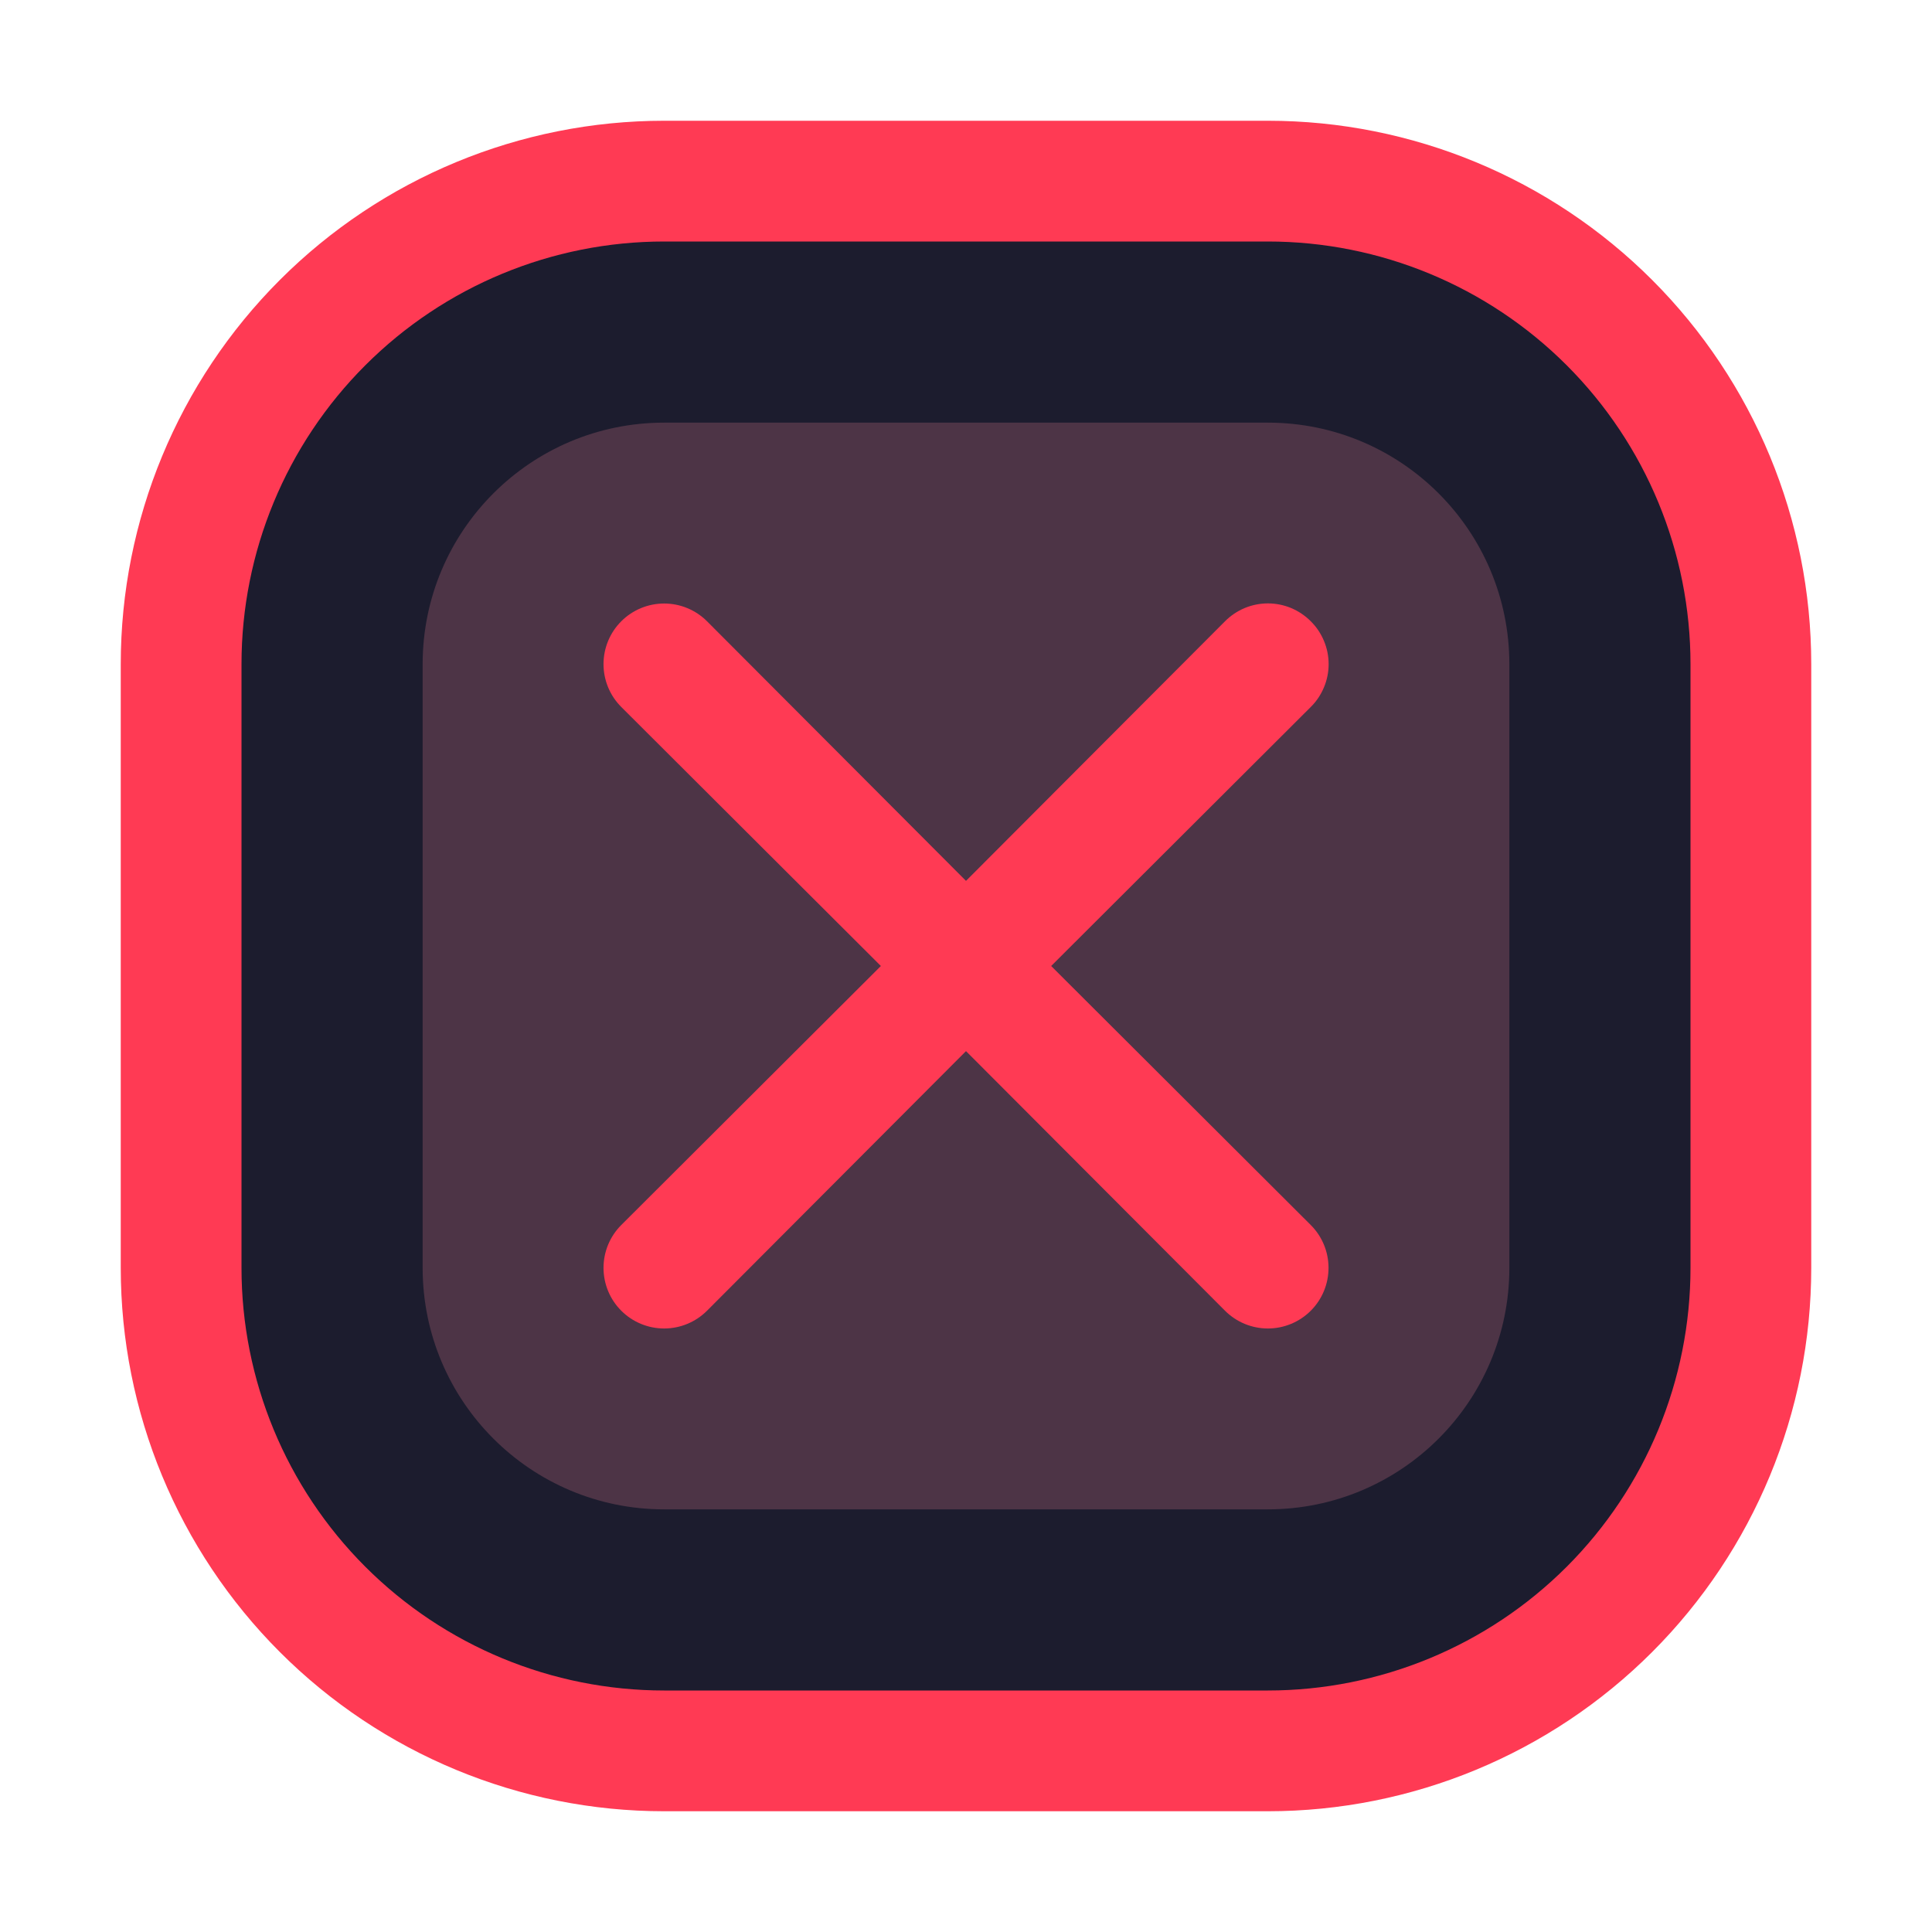
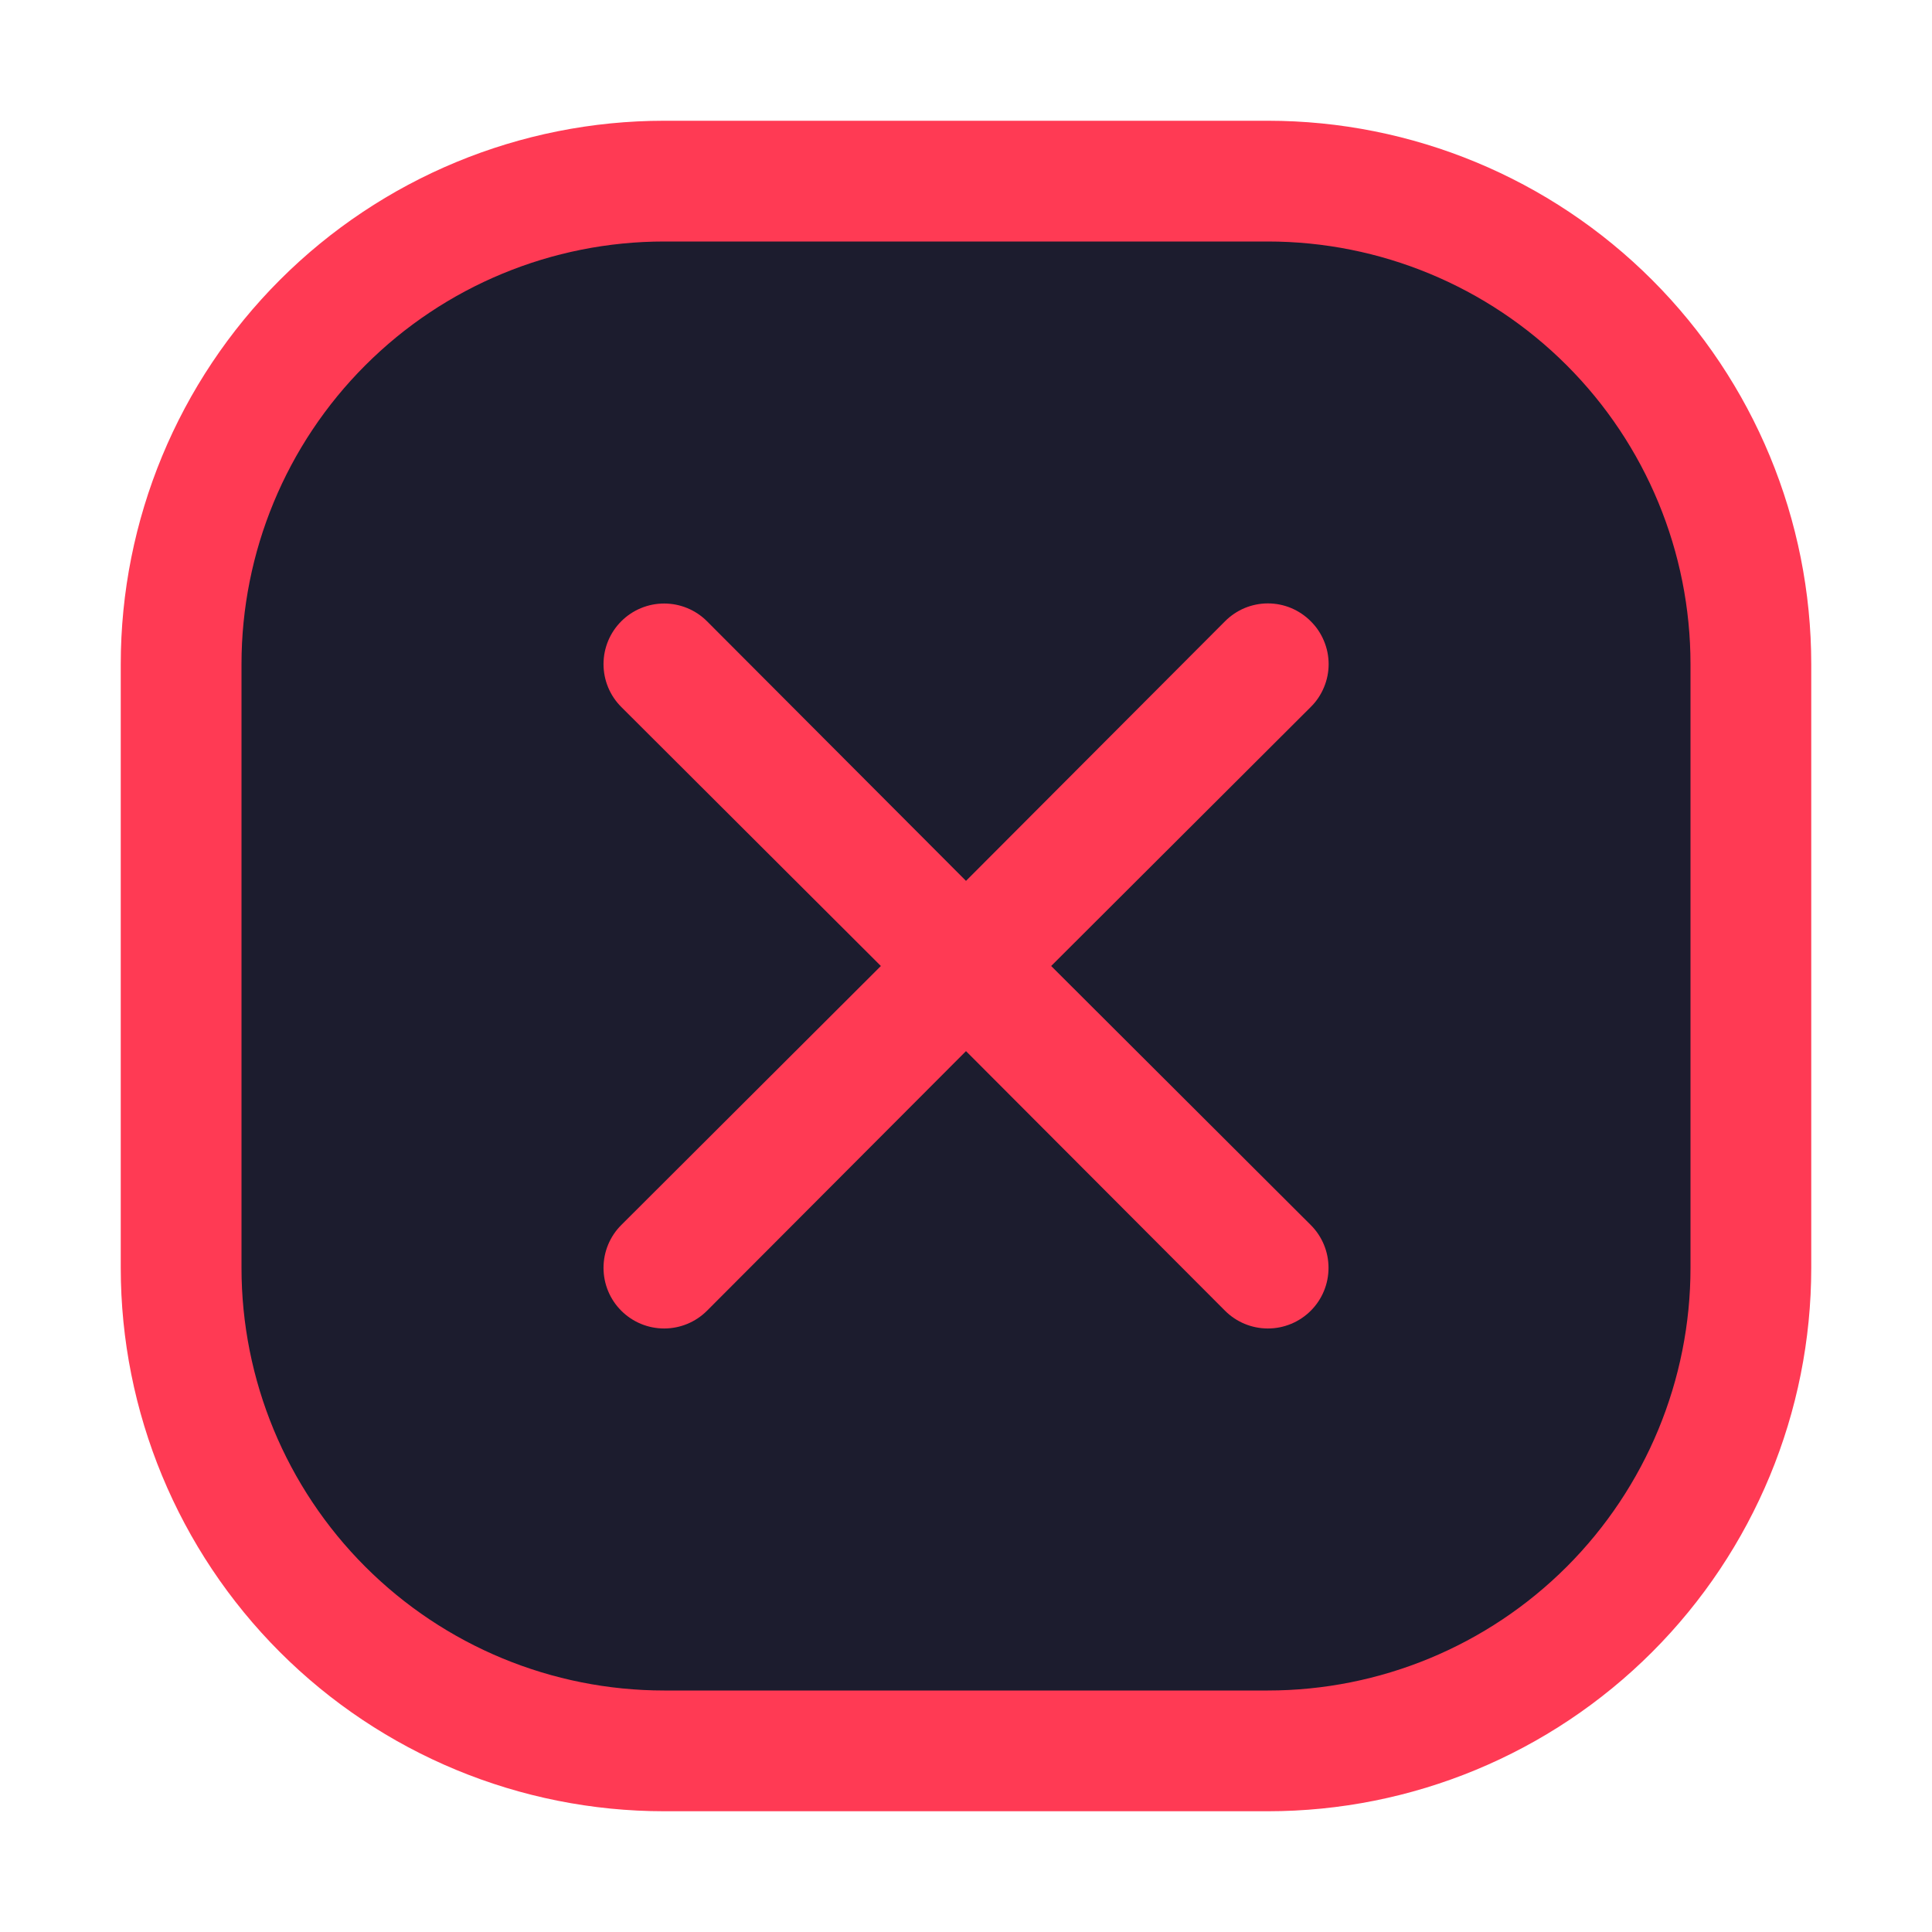
<svg xmlns="http://www.w3.org/2000/svg" width="50" height="50" viewBox="0 0 50 50" fill="none">
  <path d="M32.812 4.688H17.188C10.284 4.688 4.688 10.284 4.688 17.188V32.812C4.688 39.716 10.284 45.312 17.188 45.312H32.812C39.716 45.312 45.312 39.716 45.312 32.812V17.188C45.312 10.284 39.716 4.688 32.812 4.688Z" fill="#1C1C2E" />
-   <path d="M32.812 10.938H17.188C13.736 10.938 10.938 13.736 10.938 17.188V32.812C10.938 36.264 13.736 39.062 17.188 39.062H32.812C36.264 39.062 39.062 36.264 39.062 32.812V17.188C39.062 13.736 36.264 10.938 32.812 10.938Z" fill="#FA8B9A" fill-opacity="0.22" />
  <path d="M33.922 16.078C33.777 15.932 33.604 15.816 33.414 15.736C33.224 15.657 33.019 15.616 32.813 15.616C32.607 15.616 32.403 15.657 32.212 15.736C32.022 15.816 31.849 15.932 31.704 16.078L25 22.797L18.297 16.078C18.003 15.784 17.604 15.619 17.188 15.619C16.772 15.619 16.373 15.784 16.079 16.078C15.784 16.372 15.619 16.771 15.619 17.188C15.619 17.604 15.784 18.003 16.079 18.297L22.797 25L16.079 31.703C15.784 31.997 15.619 32.396 15.619 32.812C15.619 33.229 15.784 33.628 16.079 33.922C16.373 34.216 16.772 34.381 17.188 34.381C17.604 34.381 18.003 34.216 18.297 33.922L25 27.203L31.704 33.922C31.998 34.216 32.397 34.381 32.813 34.381C33.229 34.381 33.628 34.216 33.922 33.922C34.217 33.628 34.382 33.229 34.382 32.812C34.382 32.396 34.217 31.997 33.922 31.703L27.204 25L33.922 18.297C34.069 18.152 34.185 17.979 34.264 17.788C34.344 17.598 34.385 17.394 34.385 17.188C34.385 16.981 34.344 16.777 34.264 16.587C34.185 16.396 34.069 16.223 33.922 16.078Z" fill="#FF3A54" />
  <path d="M32.812 3.125H17.188C13.458 3.125 9.881 4.607 7.244 7.244C4.607 9.881 3.125 13.458 3.125 17.188V32.812C3.125 36.542 4.607 40.119 7.244 42.756C9.881 45.393 13.458 46.875 17.188 46.875H32.812C36.542 46.875 40.119 45.393 42.756 42.756C45.393 40.119 46.875 36.542 46.875 32.812V17.188C46.875 13.458 45.393 9.881 42.756 7.244C40.119 4.607 36.542 3.125 32.812 3.125ZM43.75 32.812C43.75 35.713 42.598 38.495 40.547 40.547C38.495 42.598 35.713 43.75 32.812 43.75H17.188C14.287 43.75 11.505 42.598 9.454 40.547C7.402 38.495 6.25 35.713 6.25 32.812V17.188C6.25 14.287 7.402 11.505 9.454 9.454C11.505 7.402 14.287 6.25 17.188 6.25H32.812C35.713 6.25 38.495 7.402 40.547 9.454C42.598 11.505 43.75 14.287 43.75 17.188V32.812Z" fill="#FF3A54" />
</svg>